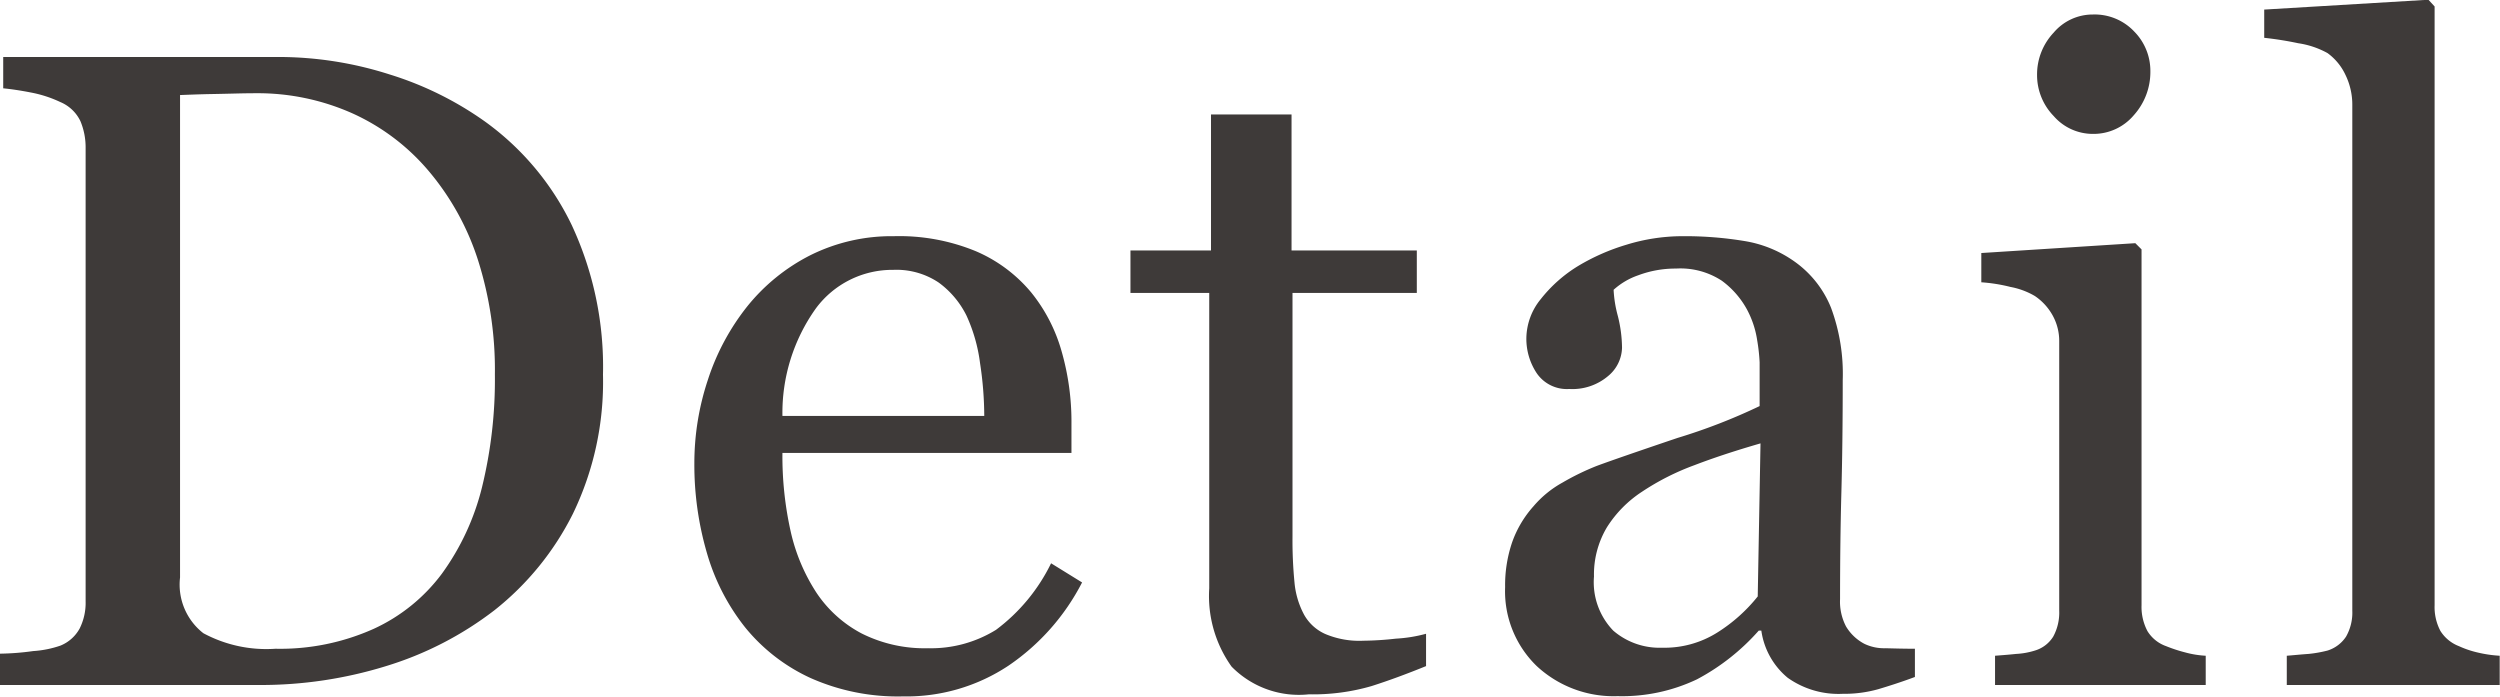
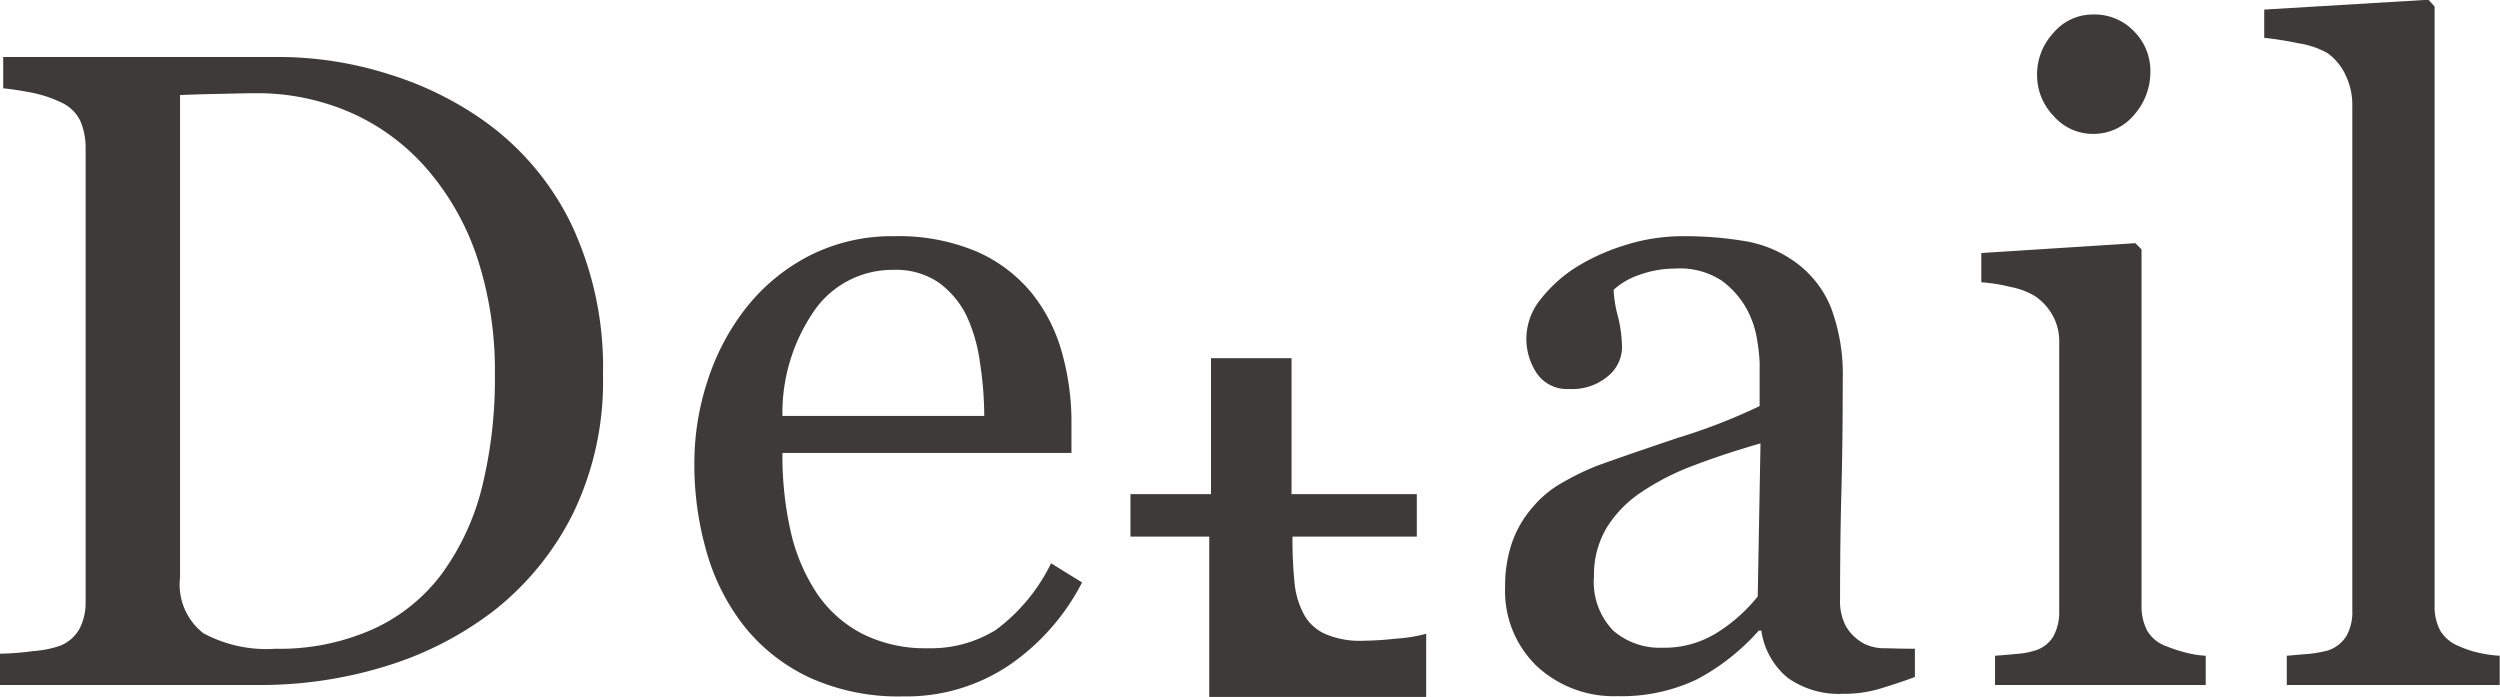
<svg xmlns="http://www.w3.org/2000/svg" width="193.064" height="53.82" viewBox="0 0 96.532 26.91">
  <defs>
    <style>
      .cls-1 {
        fill: #3e3a39;
        fill-rule: evenodd;
      }
    </style>
  </defs>
-   <path id="Detail" class="cls-1" d="M774.133,1590.68a10.563,10.563,0,0,0-3.349-3.99,12.932,12.932,0,0,0-3.692-1.82,14.1,14.1,0,0,0-4.306-.67h-10.6v1.21c0.3,0.03.649,0.08,1.059,0.16a4.682,4.682,0,0,1,1.145.37,1.5,1.5,0,0,1,.778.74,2.624,2.624,0,0,1,.2,1.04v17.5a2.213,2.213,0,0,1-.231,1.05,1.478,1.478,0,0,1-.744.66,4.013,4.013,0,0,1-1.051.21,10.123,10.123,0,0,1-1.29.1v1.21H762.1a16.361,16.361,0,0,0,4.836-.72,13.145,13.145,0,0,0,4.222-2.17,11.025,11.025,0,0,0,3.024-3.72,11.68,11.68,0,0,0,1.163-5.37A12.947,12.947,0,0,0,774.133,1590.68Zm-3.461,10.14a9.587,9.587,0,0,1-1.546,3.33,6.83,6.83,0,0,1-2.632,2.13,8.817,8.817,0,0,1-3.794.77,5.126,5.126,0,0,1-2.786-.6,2.378,2.378,0,0,1-.9-2.15v-18.63c0.284-.01.72-0.03,1.307-0.04s1.114-.03,1.581-0.03a8.985,8.985,0,0,1,3.819.8,8.36,8.36,0,0,1,2.9,2.21,10.108,10.108,0,0,1,1.9,3.44,14.007,14.007,0,0,1,.65,4.41A17.462,17.462,0,0,1,770.672,1600.82Zm21.975,2.93a7.063,7.063,0,0,1-2.127,2.57,4.769,4.769,0,0,1-2.624.71,5.408,5.408,0,0,1-2.563-.57,4.76,4.76,0,0,1-1.743-1.57,7.192,7.192,0,0,1-1-2.38,13.28,13.28,0,0,1-.316-3.02h11.16v-1.12a9.85,9.85,0,0,0-.385-2.82,6.343,6.343,0,0,0-1.171-2.26,5.68,5.68,0,0,0-2.136-1.59,7.751,7.751,0,0,0-3.162-.58,7.038,7.038,0,0,0-3.238.74,7.445,7.445,0,0,0-2.418,1.96,9.006,9.006,0,0,0-1.53,2.85,10.184,10.184,0,0,0-.521,3.22,12.15,12.15,0,0,0,.487,3.47,8.3,8.3,0,0,0,1.478,2.87,7.02,7.02,0,0,0,2.521,1.95,8.284,8.284,0,0,0,3.563.71,7.122,7.122,0,0,0,4.085-1.19,8.679,8.679,0,0,0,2.837-3.21Zm-10.373-5.69a6.94,6.94,0,0,1,1.29-4.15,3.673,3.673,0,0,1,2.982-1.49,2.93,2.93,0,0,1,1.761.49,3.5,3.5,0,0,1,1.076,1.28,6.294,6.294,0,0,1,.521,1.83,13.654,13.654,0,0,1,.163,2.04h-7.793Zm24.857,8.41a5.544,5.544,0,0,1-1.171.19,12.01,12.01,0,0,1-1.256.08,3.368,3.368,0,0,1-1.47-.26,1.749,1.749,0,0,1-.82-0.75,3.246,3.246,0,0,1-.368-1.24,16.885,16.885,0,0,1-.077-1.77v-9.41h4.8v-1.64h-4.837v-5.25h-3.11v5.25h-3.11v1.64h3.042v11.41a4.686,4.686,0,0,0,.863,3.02,3.642,3.642,0,0,0,2.982,1.07,8.084,8.084,0,0,0,2.427-.32c0.66-.21,1.361-0.47,2.1-0.77v-1.25ZM826,1607.05c-0.387,0-.766-0.01-1.136-0.02a1.757,1.757,0,0,1-.812-0.17,1.8,1.8,0,0,1-.709-0.67,2.068,2.068,0,0,1-.231-1.06c0-1.49.017-2.86,0.051-4.12s0.052-2.71.052-4.33a7.344,7.344,0,0,0-.453-2.8,4.021,4.021,0,0,0-1.325-1.72,4.608,4.608,0,0,0-1.939-.84,14.075,14.075,0,0,0-2.5-.2,7.373,7.373,0,0,0-2.136.33,8.156,8.156,0,0,0-1.863.82,5.427,5.427,0,0,0-1.444,1.28,2.428,2.428,0,0,0-.556,1.5,2.4,2.4,0,0,0,.4,1.36,1.411,1.411,0,0,0,1.256.61,2.13,2.13,0,0,0,1.5-.5,1.461,1.461,0,0,0,.538-1.09,5.178,5.178,0,0,0-.162-1.23,4.681,4.681,0,0,1-.163-1.01,2.747,2.747,0,0,1,.949-0.56,4.1,4.1,0,0,1,1.461-.26,2.916,2.916,0,0,1,1.769.47,3.388,3.388,0,0,1,.965,1.1,3.651,3.651,0,0,1,.4,1.2,7.193,7.193,0,0,1,.094.85v1.69a22.389,22.389,0,0,1-3.17,1.23q-2.351.795-3.119,1.08a9.636,9.636,0,0,0-1.316.64,4.014,4.014,0,0,0-1.128.92,4.16,4.16,0,0,0-.82,1.38,5.133,5.133,0,0,0-.274,1.74,4.02,4.02,0,0,0,1.222,3.05,4.362,4.362,0,0,0,3.119,1.16,6.725,6.725,0,0,0,3.068-.65,8.483,8.483,0,0,0,2.384-1.88h0.1a2.883,2.883,0,0,0,1.017,1.82,3.388,3.388,0,0,0,2.128.62,4.833,4.833,0,0,0,1.375-.18c0.4-.12.875-0.27,1.41-0.47v-1.09Zm-6.067-2.02a6.247,6.247,0,0,1-1.555,1.39,3.823,3.823,0,0,1-2.136.59,2.737,2.737,0,0,1-1.888-.66,2.692,2.692,0,0,1-.744-2.09,3.554,3.554,0,0,1,.5-1.9,4.513,4.513,0,0,1,1.35-1.37,9.616,9.616,0,0,1,2.034-1.03q1.093-.42,2.546-0.84Zm17.3,2.29a3.717,3.717,0,0,1-.8-0.13,5.7,5.7,0,0,1-.73-0.24,1.386,1.386,0,0,1-.721-0.58,1.994,1.994,0,0,1-.229-1v-13.74l-0.24-.24-5.947.38v1.13a6.365,6.365,0,0,1,1.128.18,2.915,2.915,0,0,1,.94.35,2.175,2.175,0,0,1,.692.76,2.031,2.031,0,0,1,.248,1v10.39a1.932,1.932,0,0,1-.231,1,1.247,1.247,0,0,1-.709.54,2.912,2.912,0,0,1-.726.13c-0.28.03-.55,0.05-0.812,0.07v1.13h8.135v-1.13Zm-2.76-24.1a2.1,2.1,0,0,0-1.6-.66,1.977,1.977,0,0,0-1.513.7,2.352,2.352,0,0,0-.641,1.64,2.263,2.263,0,0,0,.641,1.58,2,2,0,0,0,1.513.69,2.032,2.032,0,0,0,1.58-.72,2.494,2.494,0,0,0,.641-1.7A2.163,2.163,0,0,0,834.473,1583.22Zm14.109,24.1a4.808,4.808,0,0,1-.829-0.12,3.744,3.744,0,0,1-.744-0.25,1.461,1.461,0,0,1-.717-0.59,1.971,1.971,0,0,1-.223-0.99v-23.12l-0.239-.26-6.34.38v1.09a13.006,13.006,0,0,1,1.316.21,3.325,3.325,0,0,1,1.128.38,2.174,2.174,0,0,1,.692.84,2.617,2.617,0,0,1,.265,1.16v19.53a1.874,1.874,0,0,1-.24,1,1.332,1.332,0,0,1-.717.54,4.918,4.918,0,0,1-.735.13c-0.3.02-.576,0.05-0.838,0.07v1.13h8.221v-1.13Z" transform="translate(-752.062 -1582)" />
+   <path id="Detail" class="cls-1" d="M774.133,1590.68a10.563,10.563,0,0,0-3.349-3.99,12.932,12.932,0,0,0-3.692-1.82,14.1,14.1,0,0,0-4.306-.67h-10.6v1.21c0.3,0.03.649,0.08,1.059,0.16a4.682,4.682,0,0,1,1.145.37,1.5,1.5,0,0,1,.778.74,2.624,2.624,0,0,1,.2,1.04v17.5a2.213,2.213,0,0,1-.231,1.05,1.478,1.478,0,0,1-.744.66,4.013,4.013,0,0,1-1.051.21,10.123,10.123,0,0,1-1.29.1v1.21H762.1a16.361,16.361,0,0,0,4.836-.72,13.145,13.145,0,0,0,4.222-2.17,11.025,11.025,0,0,0,3.024-3.72,11.68,11.68,0,0,0,1.163-5.37A12.947,12.947,0,0,0,774.133,1590.68Zm-3.461,10.14a9.587,9.587,0,0,1-1.546,3.33,6.83,6.83,0,0,1-2.632,2.13,8.817,8.817,0,0,1-3.794.77,5.126,5.126,0,0,1-2.786-.6,2.378,2.378,0,0,1-.9-2.15v-18.63c0.284-.01.72-0.03,1.307-0.04s1.114-.03,1.581-0.03a8.985,8.985,0,0,1,3.819.8,8.36,8.36,0,0,1,2.9,2.21,10.108,10.108,0,0,1,1.9,3.44,14.007,14.007,0,0,1,.65,4.41A17.462,17.462,0,0,1,770.672,1600.82Zm21.975,2.93a7.063,7.063,0,0,1-2.127,2.57,4.769,4.769,0,0,1-2.624.71,5.408,5.408,0,0,1-2.563-.57,4.76,4.76,0,0,1-1.743-1.57,7.192,7.192,0,0,1-1-2.38,13.28,13.28,0,0,1-.316-3.02h11.16v-1.12a9.85,9.85,0,0,0-.385-2.82,6.343,6.343,0,0,0-1.171-2.26,5.68,5.68,0,0,0-2.136-1.59,7.751,7.751,0,0,0-3.162-.58,7.038,7.038,0,0,0-3.238.74,7.445,7.445,0,0,0-2.418,1.96,9.006,9.006,0,0,0-1.53,2.85,10.184,10.184,0,0,0-.521,3.22,12.15,12.15,0,0,0,.487,3.47,8.3,8.3,0,0,0,1.478,2.87,7.02,7.02,0,0,0,2.521,1.95,8.284,8.284,0,0,0,3.563.71,7.122,7.122,0,0,0,4.085-1.19,8.679,8.679,0,0,0,2.837-3.21Zm-10.373-5.69a6.94,6.94,0,0,1,1.29-4.15,3.673,3.673,0,0,1,2.982-1.49,2.93,2.93,0,0,1,1.761.49,3.5,3.5,0,0,1,1.076,1.28,6.294,6.294,0,0,1,.521,1.83,13.654,13.654,0,0,1,.163,2.04h-7.793Zm24.857,8.41a5.544,5.544,0,0,1-1.171.19,12.01,12.01,0,0,1-1.256.08,3.368,3.368,0,0,1-1.47-.26,1.749,1.749,0,0,1-.82-0.75,3.246,3.246,0,0,1-.368-1.24,16.885,16.885,0,0,1-.077-1.77h4.8v-1.64h-4.837v-5.25h-3.11v5.25h-3.11v1.64h3.042v11.41a4.686,4.686,0,0,0,.863,3.02,3.642,3.642,0,0,0,2.982,1.07,8.084,8.084,0,0,0,2.427-.32c0.66-.21,1.361-0.47,2.1-0.77v-1.25ZM826,1607.05c-0.387,0-.766-0.01-1.136-0.02a1.757,1.757,0,0,1-.812-0.17,1.8,1.8,0,0,1-.709-0.67,2.068,2.068,0,0,1-.231-1.06c0-1.49.017-2.86,0.051-4.12s0.052-2.71.052-4.33a7.344,7.344,0,0,0-.453-2.8,4.021,4.021,0,0,0-1.325-1.72,4.608,4.608,0,0,0-1.939-.84,14.075,14.075,0,0,0-2.5-.2,7.373,7.373,0,0,0-2.136.33,8.156,8.156,0,0,0-1.863.82,5.427,5.427,0,0,0-1.444,1.28,2.428,2.428,0,0,0-.556,1.5,2.4,2.4,0,0,0,.4,1.36,1.411,1.411,0,0,0,1.256.61,2.13,2.13,0,0,0,1.5-.5,1.461,1.461,0,0,0,.538-1.09,5.178,5.178,0,0,0-.162-1.23,4.681,4.681,0,0,1-.163-1.01,2.747,2.747,0,0,1,.949-0.56,4.1,4.1,0,0,1,1.461-.26,2.916,2.916,0,0,1,1.769.47,3.388,3.388,0,0,1,.965,1.1,3.651,3.651,0,0,1,.4,1.2,7.193,7.193,0,0,1,.094.85v1.69a22.389,22.389,0,0,1-3.17,1.23q-2.351.795-3.119,1.08a9.636,9.636,0,0,0-1.316.64,4.014,4.014,0,0,0-1.128.92,4.16,4.16,0,0,0-.82,1.38,5.133,5.133,0,0,0-.274,1.74,4.02,4.02,0,0,0,1.222,3.05,4.362,4.362,0,0,0,3.119,1.16,6.725,6.725,0,0,0,3.068-.65,8.483,8.483,0,0,0,2.384-1.88h0.1a2.883,2.883,0,0,0,1.017,1.82,3.388,3.388,0,0,0,2.128.62,4.833,4.833,0,0,0,1.375-.18c0.4-.12.875-0.27,1.41-0.47v-1.09Zm-6.067-2.02a6.247,6.247,0,0,1-1.555,1.39,3.823,3.823,0,0,1-2.136.59,2.737,2.737,0,0,1-1.888-.66,2.692,2.692,0,0,1-.744-2.09,3.554,3.554,0,0,1,.5-1.9,4.513,4.513,0,0,1,1.35-1.37,9.616,9.616,0,0,1,2.034-1.03q1.093-.42,2.546-0.84Zm17.3,2.29a3.717,3.717,0,0,1-.8-0.13,5.7,5.7,0,0,1-.73-0.24,1.386,1.386,0,0,1-.721-0.58,1.994,1.994,0,0,1-.229-1v-13.74l-0.24-.24-5.947.38v1.13a6.365,6.365,0,0,1,1.128.18,2.915,2.915,0,0,1,.94.35,2.175,2.175,0,0,1,.692.76,2.031,2.031,0,0,1,.248,1v10.39a1.932,1.932,0,0,1-.231,1,1.247,1.247,0,0,1-.709.54,2.912,2.912,0,0,1-.726.13c-0.28.03-.55,0.05-0.812,0.07v1.13h8.135v-1.13Zm-2.76-24.1a2.1,2.1,0,0,0-1.6-.66,1.977,1.977,0,0,0-1.513.7,2.352,2.352,0,0,0-.641,1.64,2.263,2.263,0,0,0,.641,1.58,2,2,0,0,0,1.513.69,2.032,2.032,0,0,0,1.58-.72,2.494,2.494,0,0,0,.641-1.7A2.163,2.163,0,0,0,834.473,1583.22Zm14.109,24.1a4.808,4.808,0,0,1-.829-0.12,3.744,3.744,0,0,1-.744-0.25,1.461,1.461,0,0,1-.717-0.59,1.971,1.971,0,0,1-.223-0.99v-23.12l-0.239-.26-6.34.38v1.09a13.006,13.006,0,0,1,1.316.21,3.325,3.325,0,0,1,1.128.38,2.174,2.174,0,0,1,.692.84,2.617,2.617,0,0,1,.265,1.16v19.53a1.874,1.874,0,0,1-.24,1,1.332,1.332,0,0,1-.717.54,4.918,4.918,0,0,1-.735.13c-0.3.02-.576,0.05-0.838,0.07v1.13h8.221v-1.13Z" transform="translate(-752.062 -1582)" />
</svg>